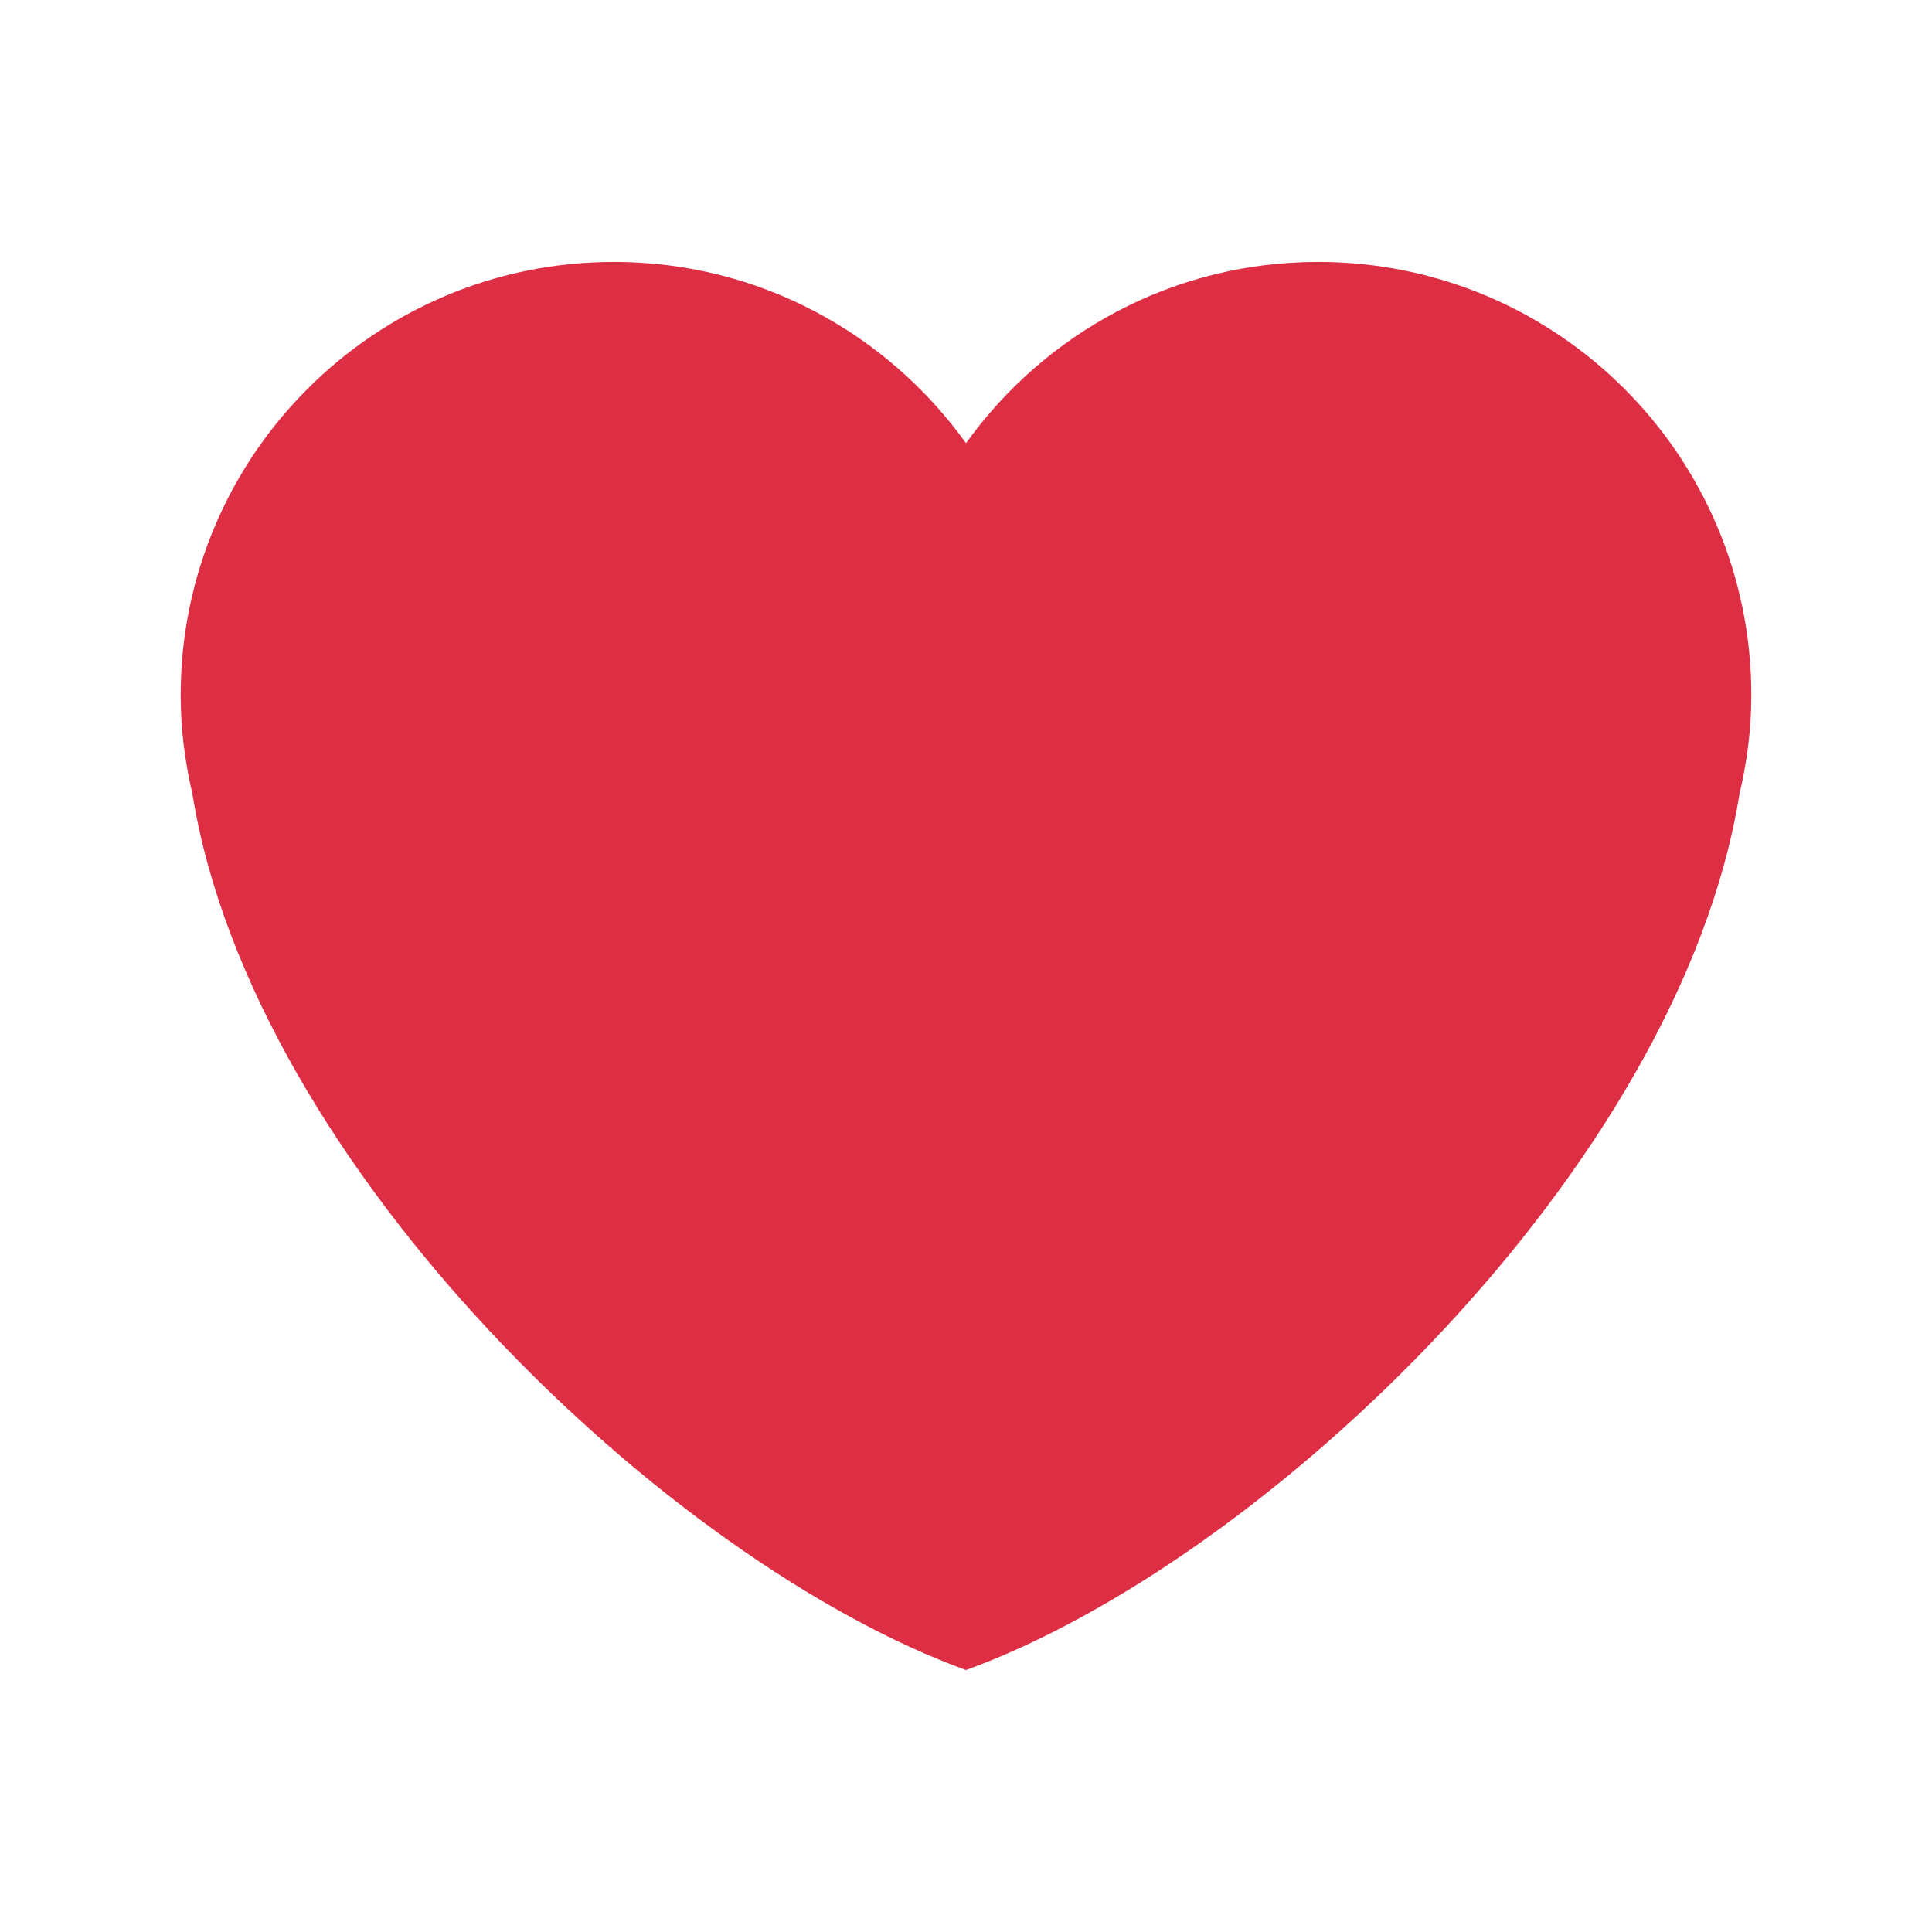
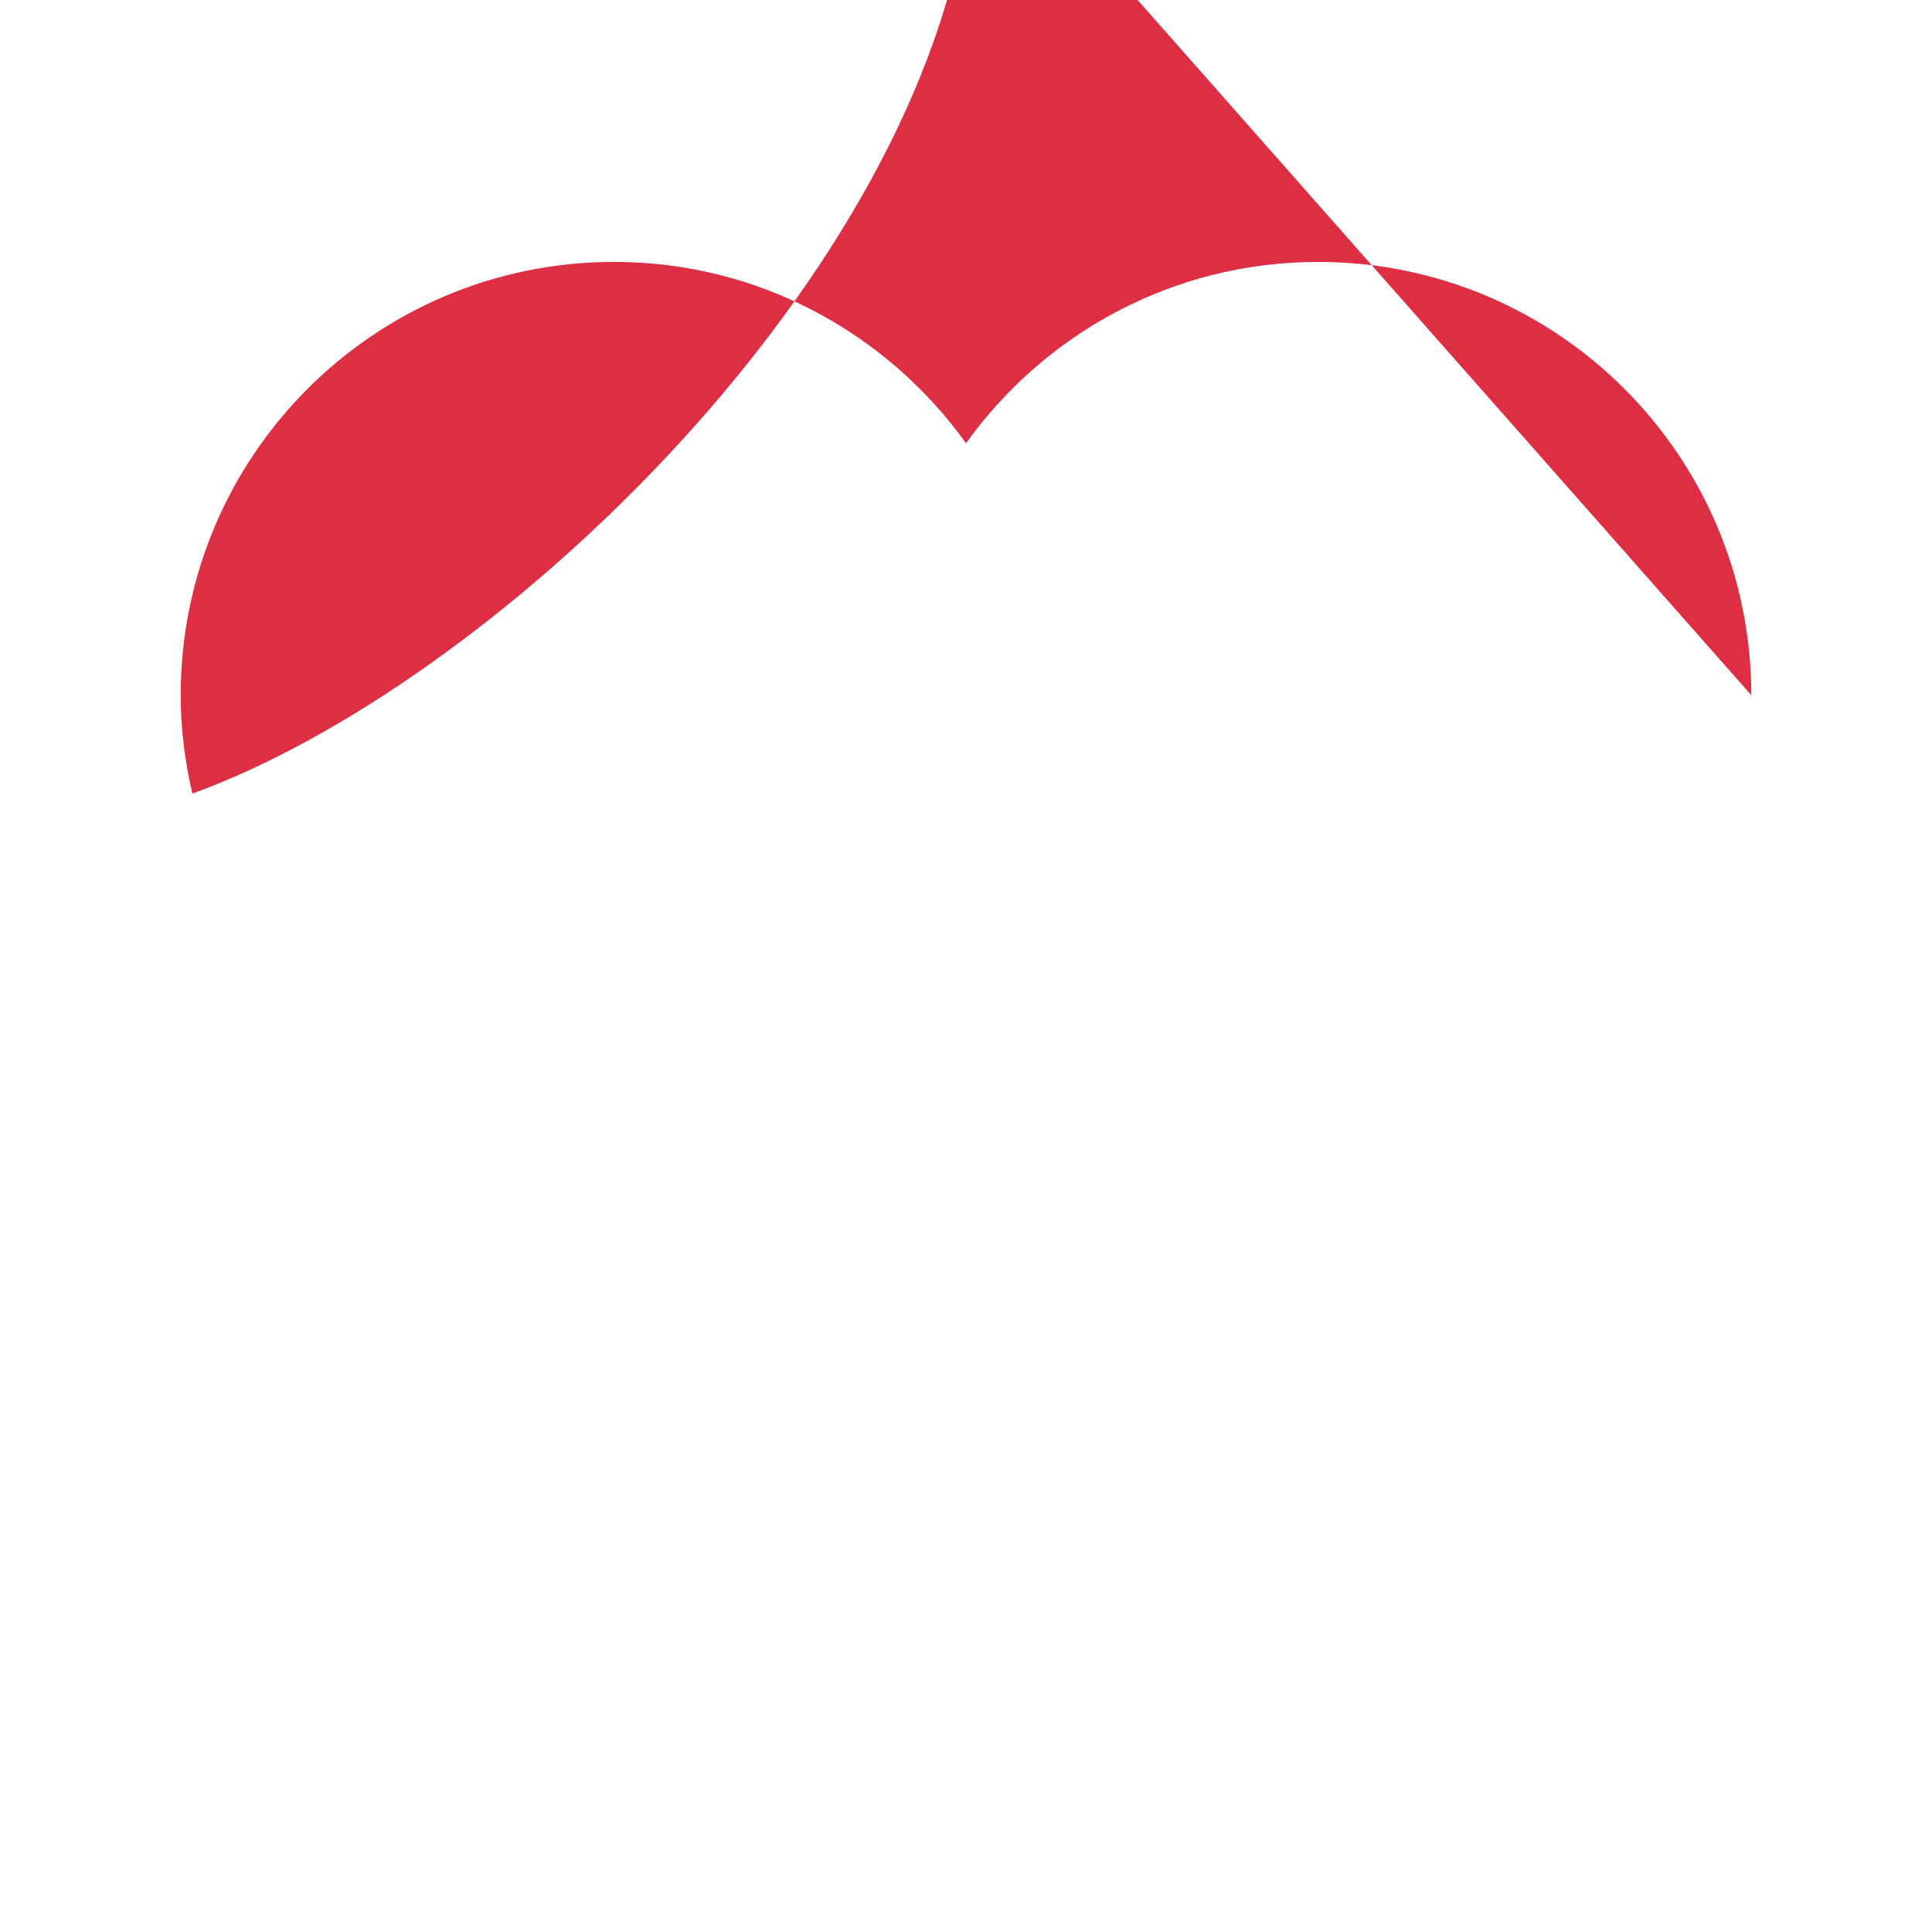
<svg xmlns="http://www.w3.org/2000/svg" viewBox="0 0 44 44" width="24" height="24">
-   <path fill="#DD2E44" d="M39.885 15.833c0-5.45-4.418-9.868-9.867-9.868-3.308 0-6.227 1.633-8.018 4.129-1.791-2.496-4.71-4.129-8.017-4.129-5.45 0-9.868 4.417-9.868 9.868 0 .772.098 1.52.266 2.241C5.751 26.587 15.216 35.568 22 38.034c6.783-2.466 16.249-11.447 17.617-19.959.17-.721.268-1.469.268-2.242z" />
+   <path fill="#DD2E44" d="M39.885 15.833c0-5.45-4.418-9.868-9.867-9.868-3.308 0-6.227 1.633-8.018 4.129-1.791-2.496-4.71-4.129-8.017-4.129-5.45 0-9.868 4.417-9.868 9.868 0 .772.098 1.52.266 2.241c6.783-2.466 16.249-11.447 17.617-19.959.17-.721.268-1.469.268-2.242z" />
</svg>